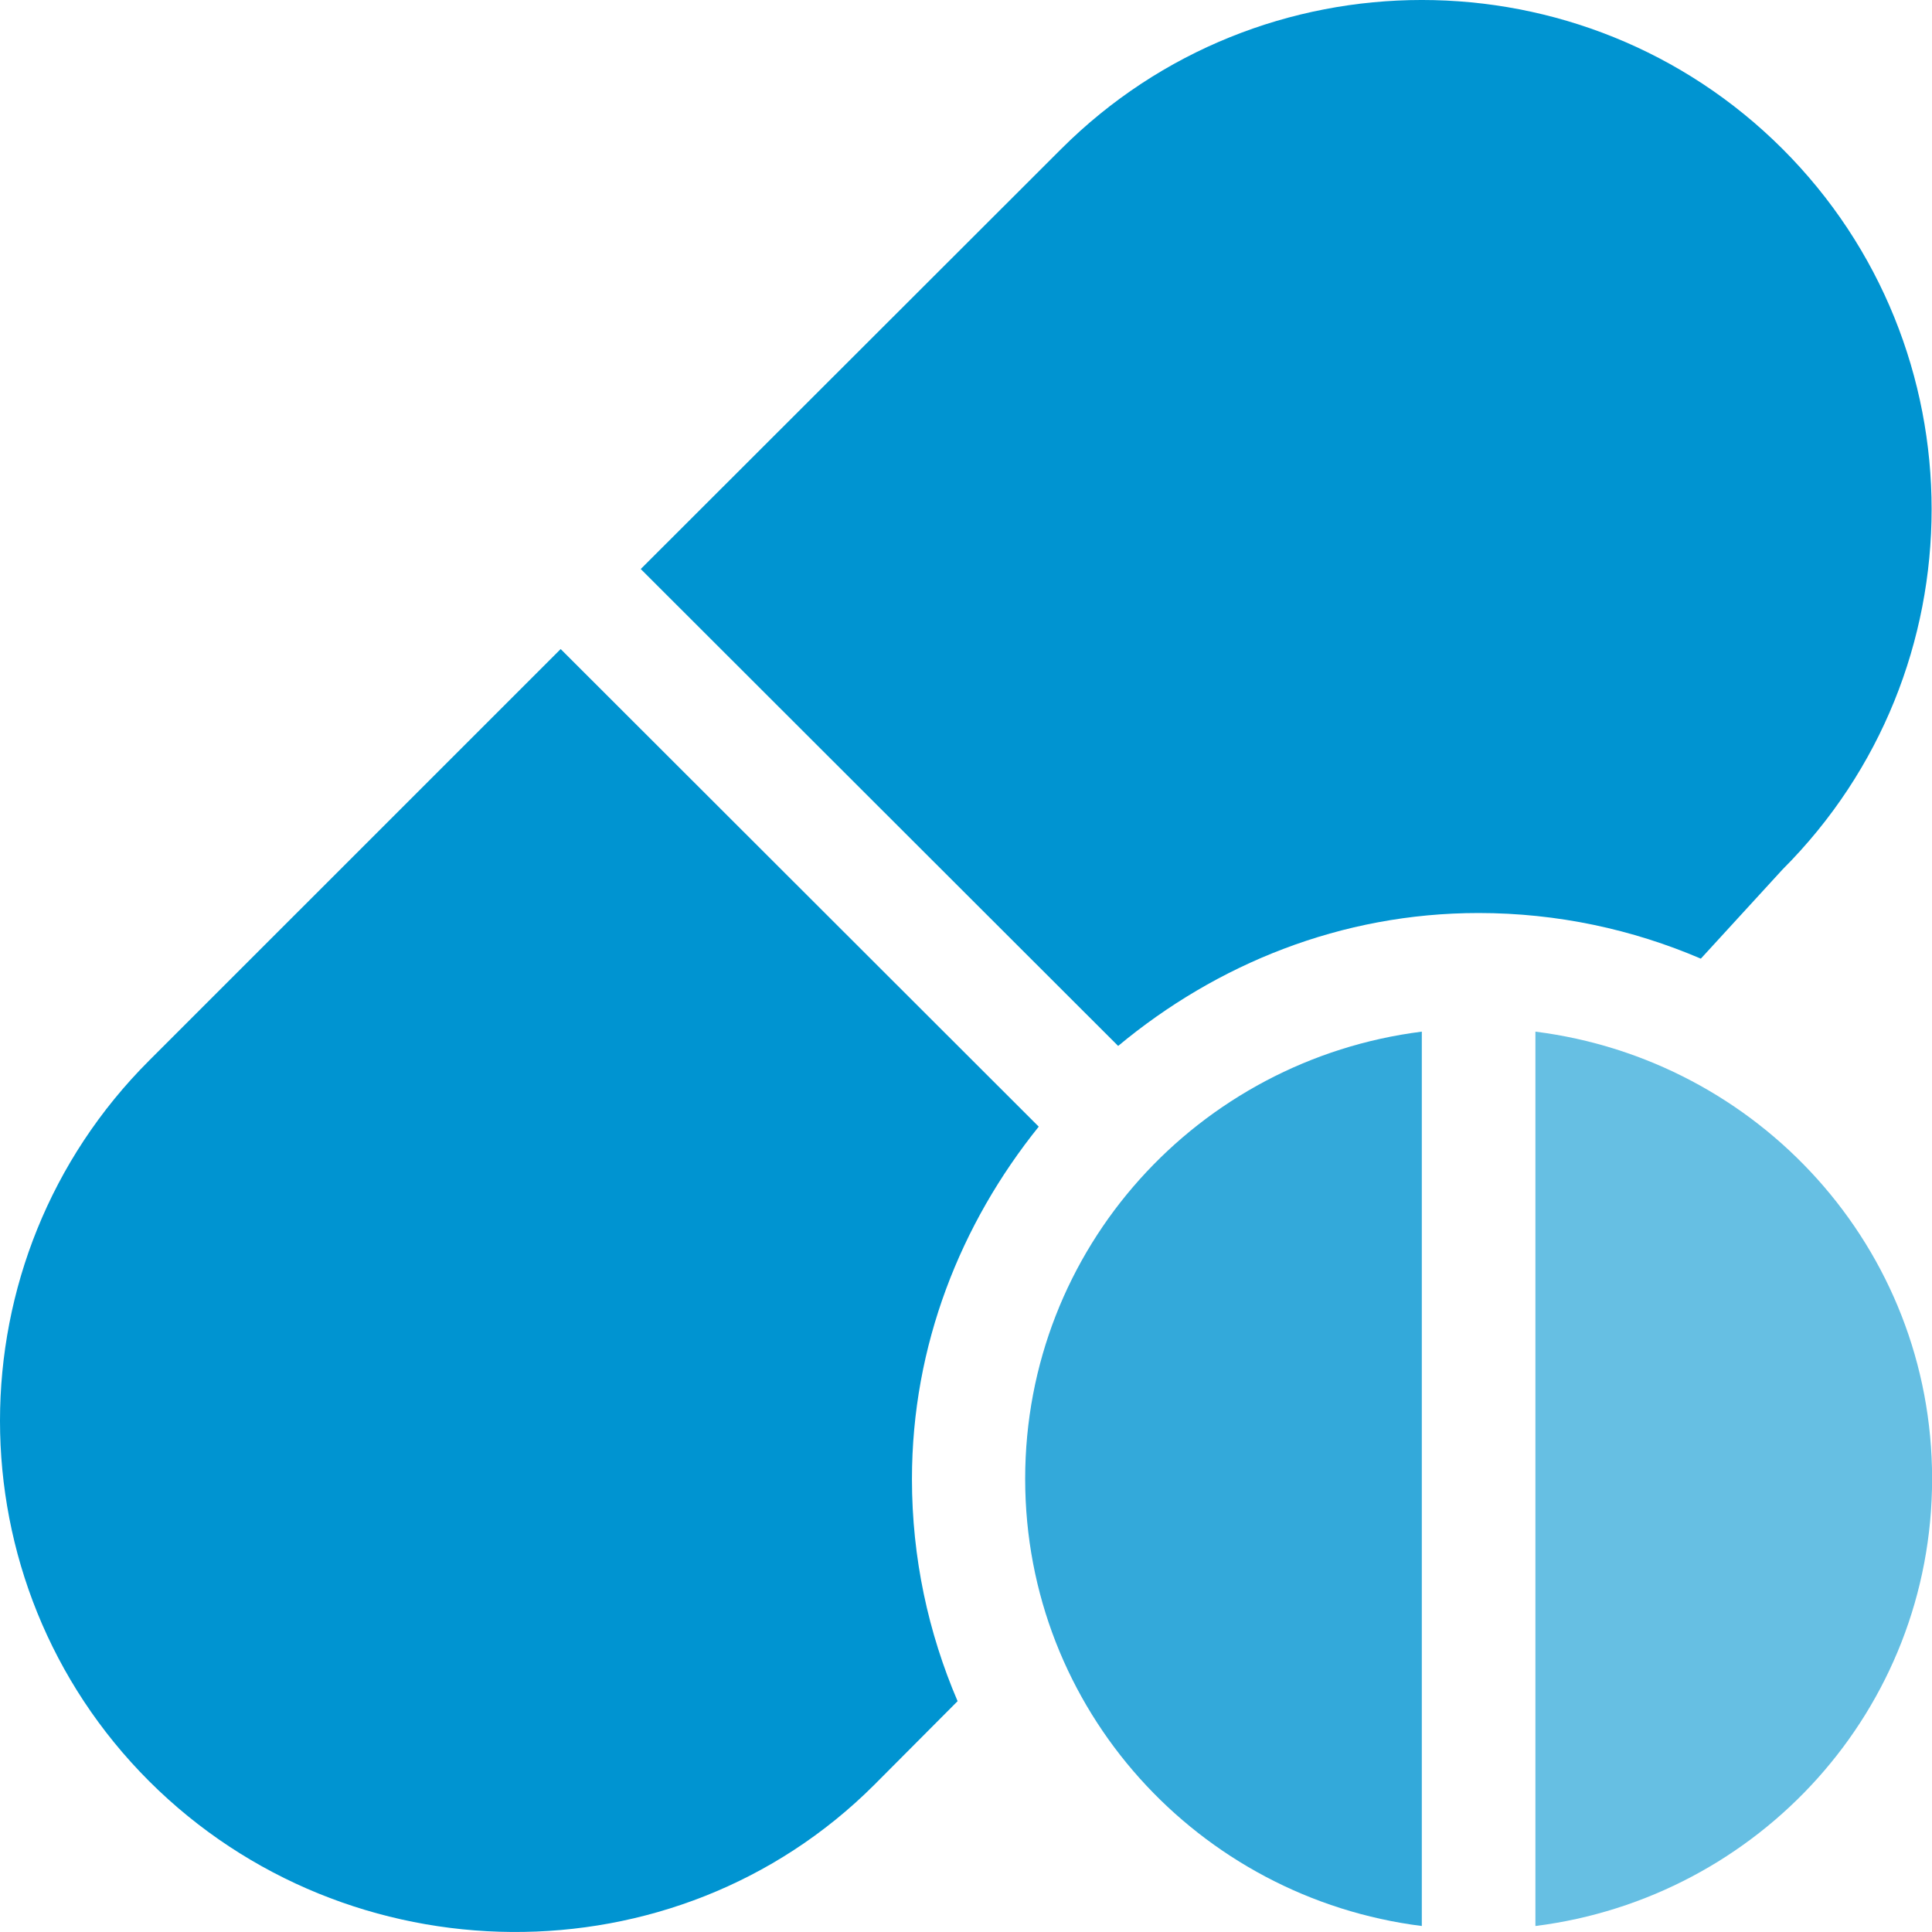
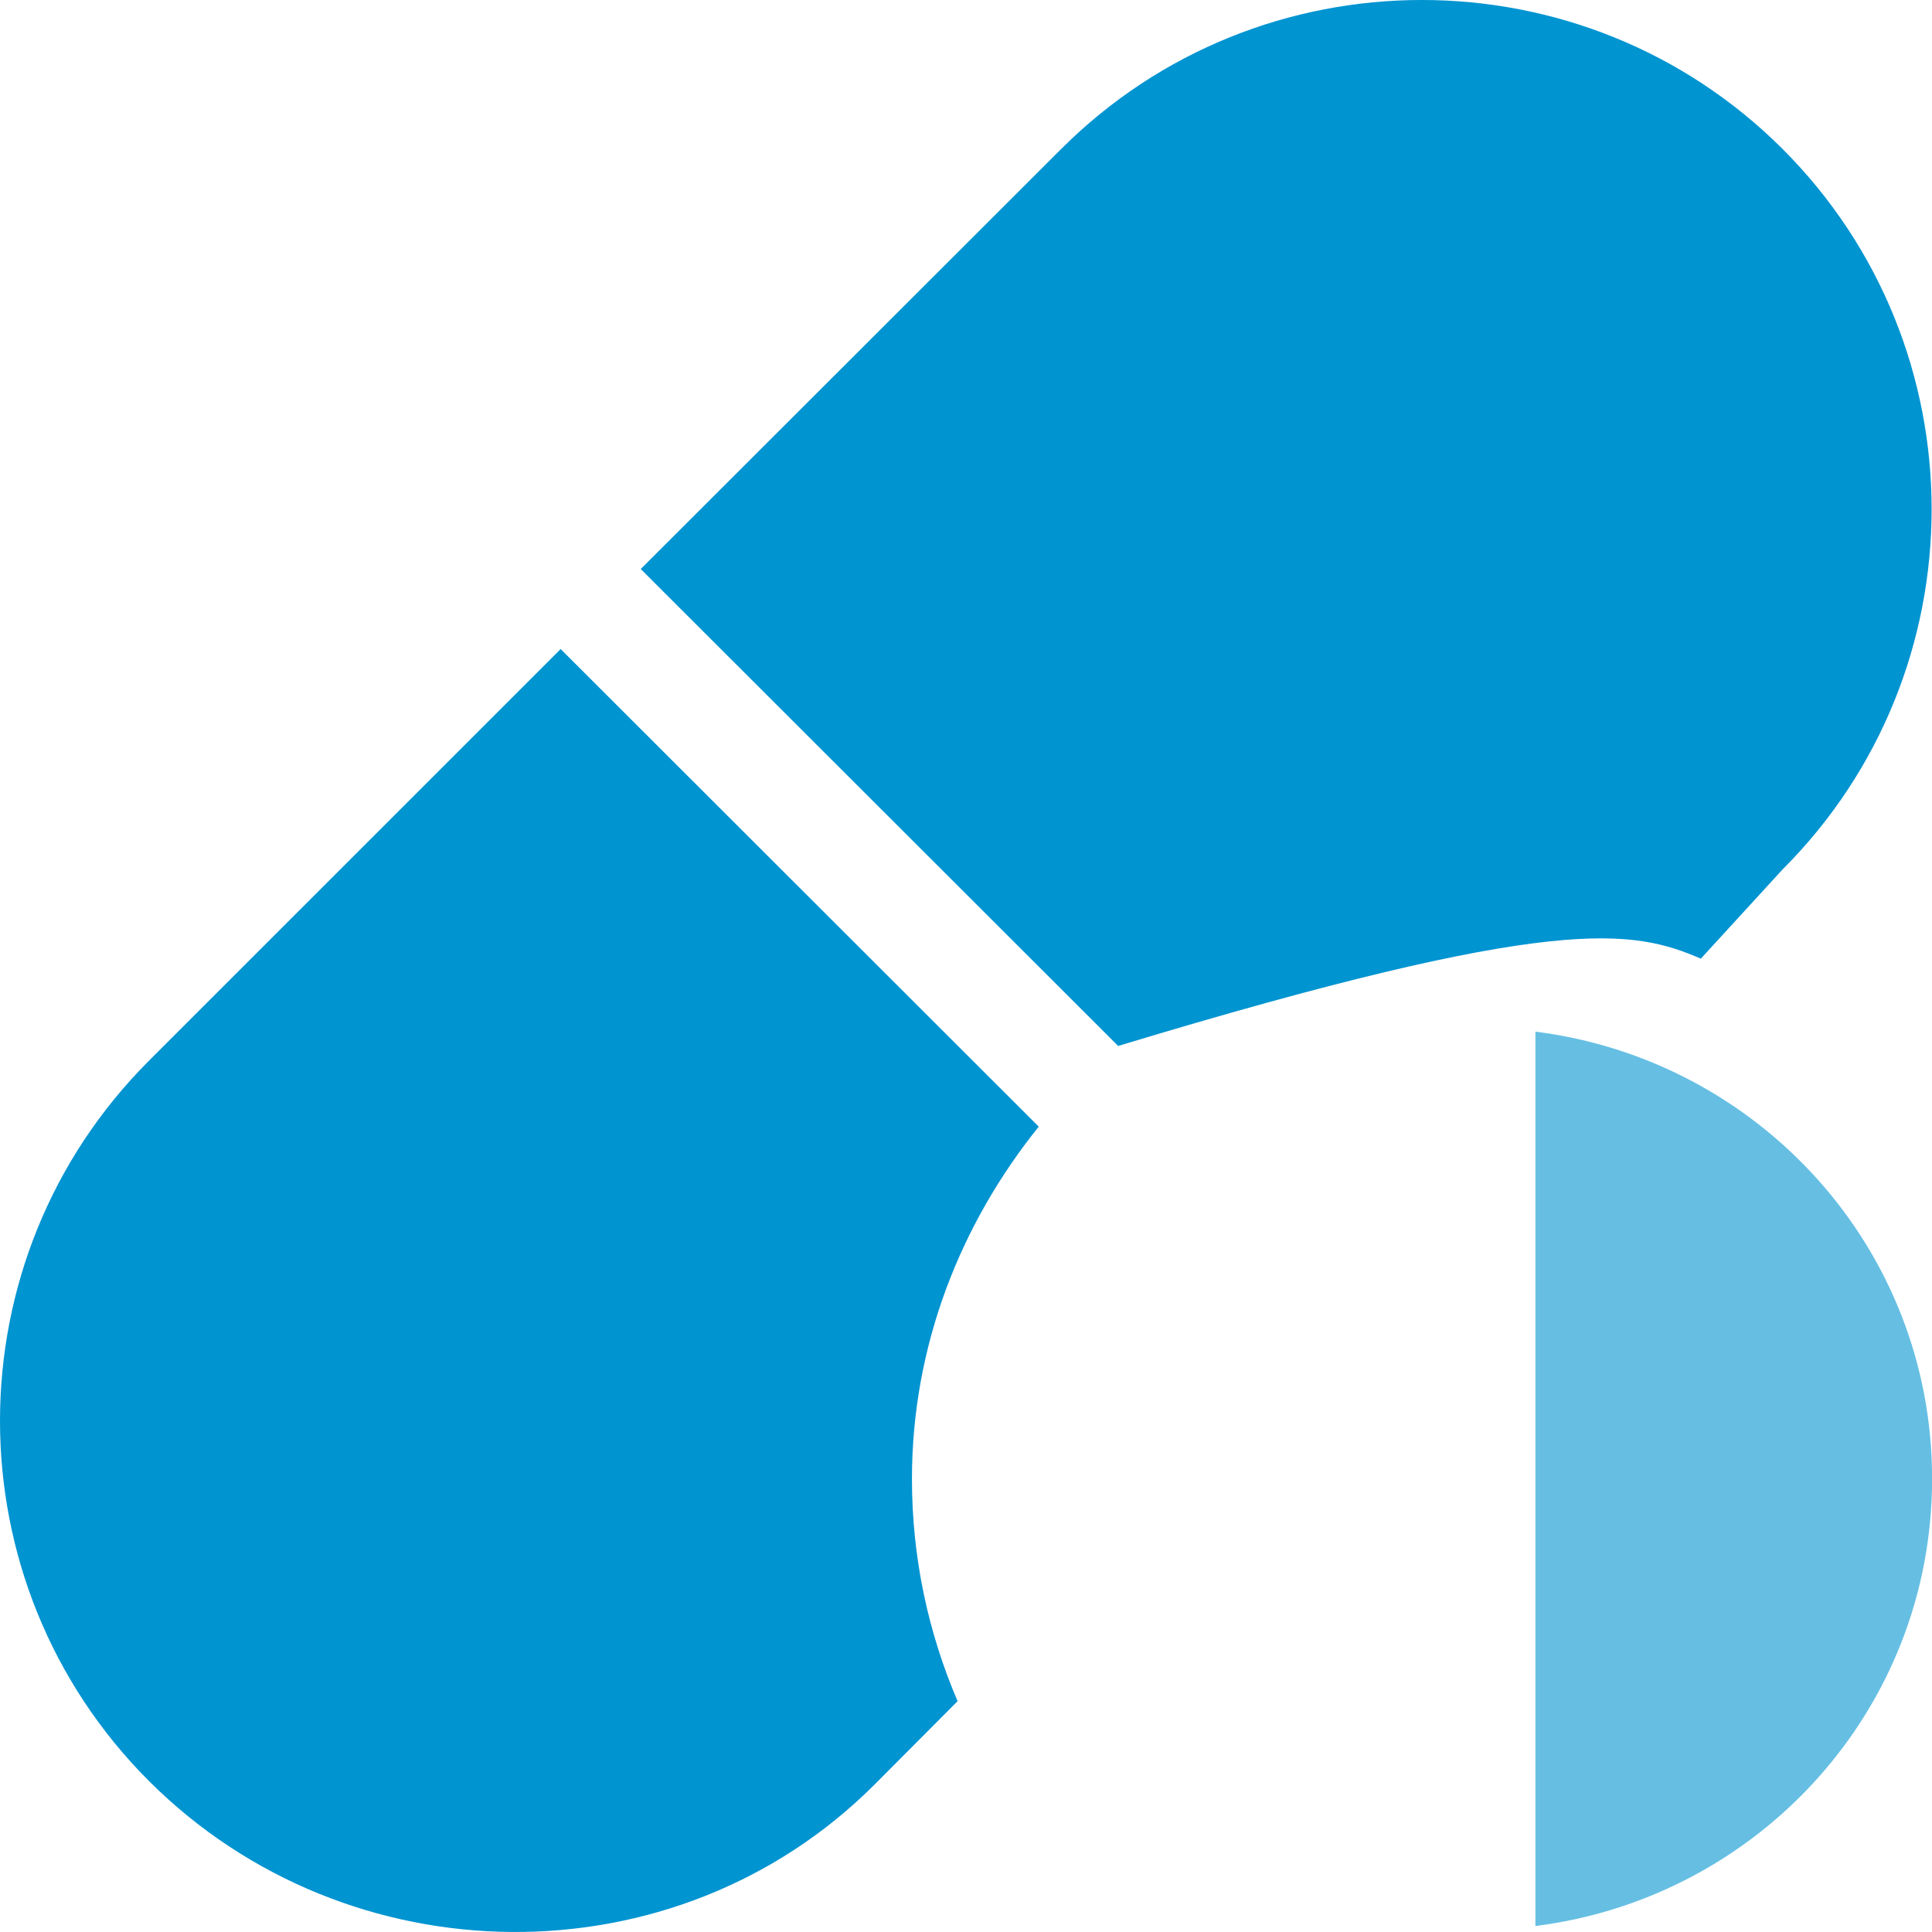
<svg xmlns="http://www.w3.org/2000/svg" width="40" height="40" viewBox="0 0 40 40" fill="none">
  <g clip-path="url(#clip0_2699_3751)">
-     <path d="M36.905 3.083C32.787 -1.028 26.089 -1.028 21.972 3.083L13.266 11.781L23.15 21.655C25.184 19.963 27.764 18.903 30.611 18.903C32.245 18.903 33.8 19.242 35.214 19.848L36.905 18.002C41.021 13.889 41.021 7.197 36.905 3.083Z" fill="#0094D1" />
+     <path d="M36.905 3.083C32.787 -1.028 26.089 -1.028 21.972 3.083L13.266 11.781L23.15 21.655C32.245 18.903 33.8 19.242 35.214 19.848L36.905 18.002C41.021 13.889 41.021 7.197 36.905 3.083Z" fill="#0094D1" />
    <path d="M21.506 23.326L11.608 13.438L3.087 21.958C-1.029 26.071 -1.029 32.763 3.087 36.877C7.205 40.988 13.981 41.066 18.099 36.955L19.826 35.221C19.22 33.808 18.881 32.255 18.881 30.623C18.881 27.851 19.89 25.335 21.506 23.326Z" fill="#0094D1" />
-     <path d="M21.225 30.618C21.225 35.395 24.814 39.293 29.437 39.876V21.359C24.814 21.942 21.225 25.84 21.225 30.618Z" fill="#33A9DA" />
    <path d="M31.789 21.359V39.876C36.413 39.293 40.002 35.395 40.002 30.617C40.002 25.841 36.413 21.942 31.789 21.359Z" fill="#66BFE3" />
  </g>
  <defs>
    <clipPath id="clip0_2699_3751">
      <rect width="40.002" height="39.999" fill="white" />
    </clipPath>
  </defs>
</svg>